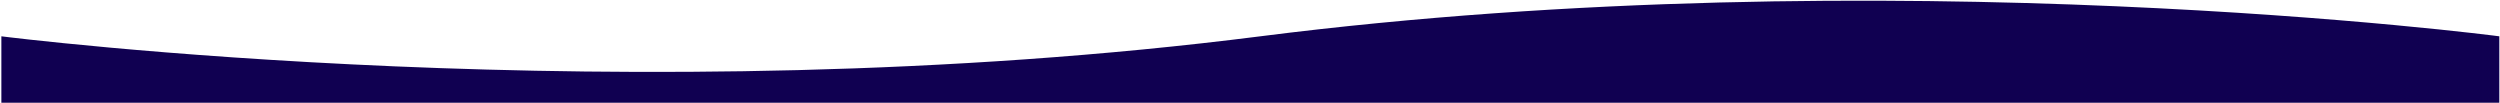
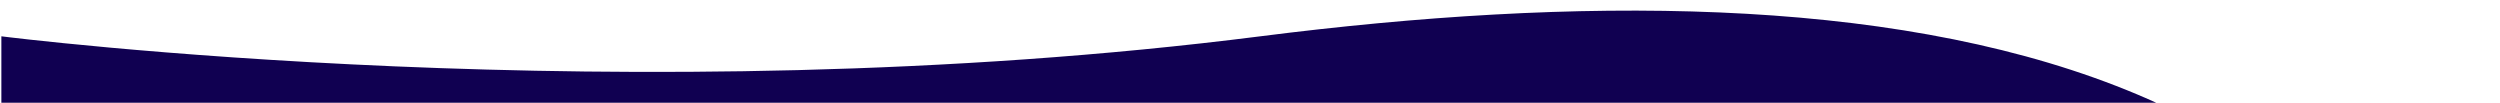
<svg xmlns="http://www.w3.org/2000/svg" width="1825" height="75" viewBox="0 0 1825 75" fill="#100051">
-   <path d="M1 26.504V491.005H1824.5V26.504C1824.5 26.504 1379.5 -32 920 26.504C460.5 85.008 1 26.504 1 26.504Z" stroke="#ffffff" stroke-opacity="0" />
+   <path d="M1 26.504V491.005H1824.5C1824.5 26.504 1379.5 -32 920 26.504C460.5 85.008 1 26.504 1 26.504Z" stroke="#ffffff" stroke-opacity="0" />
</svg>